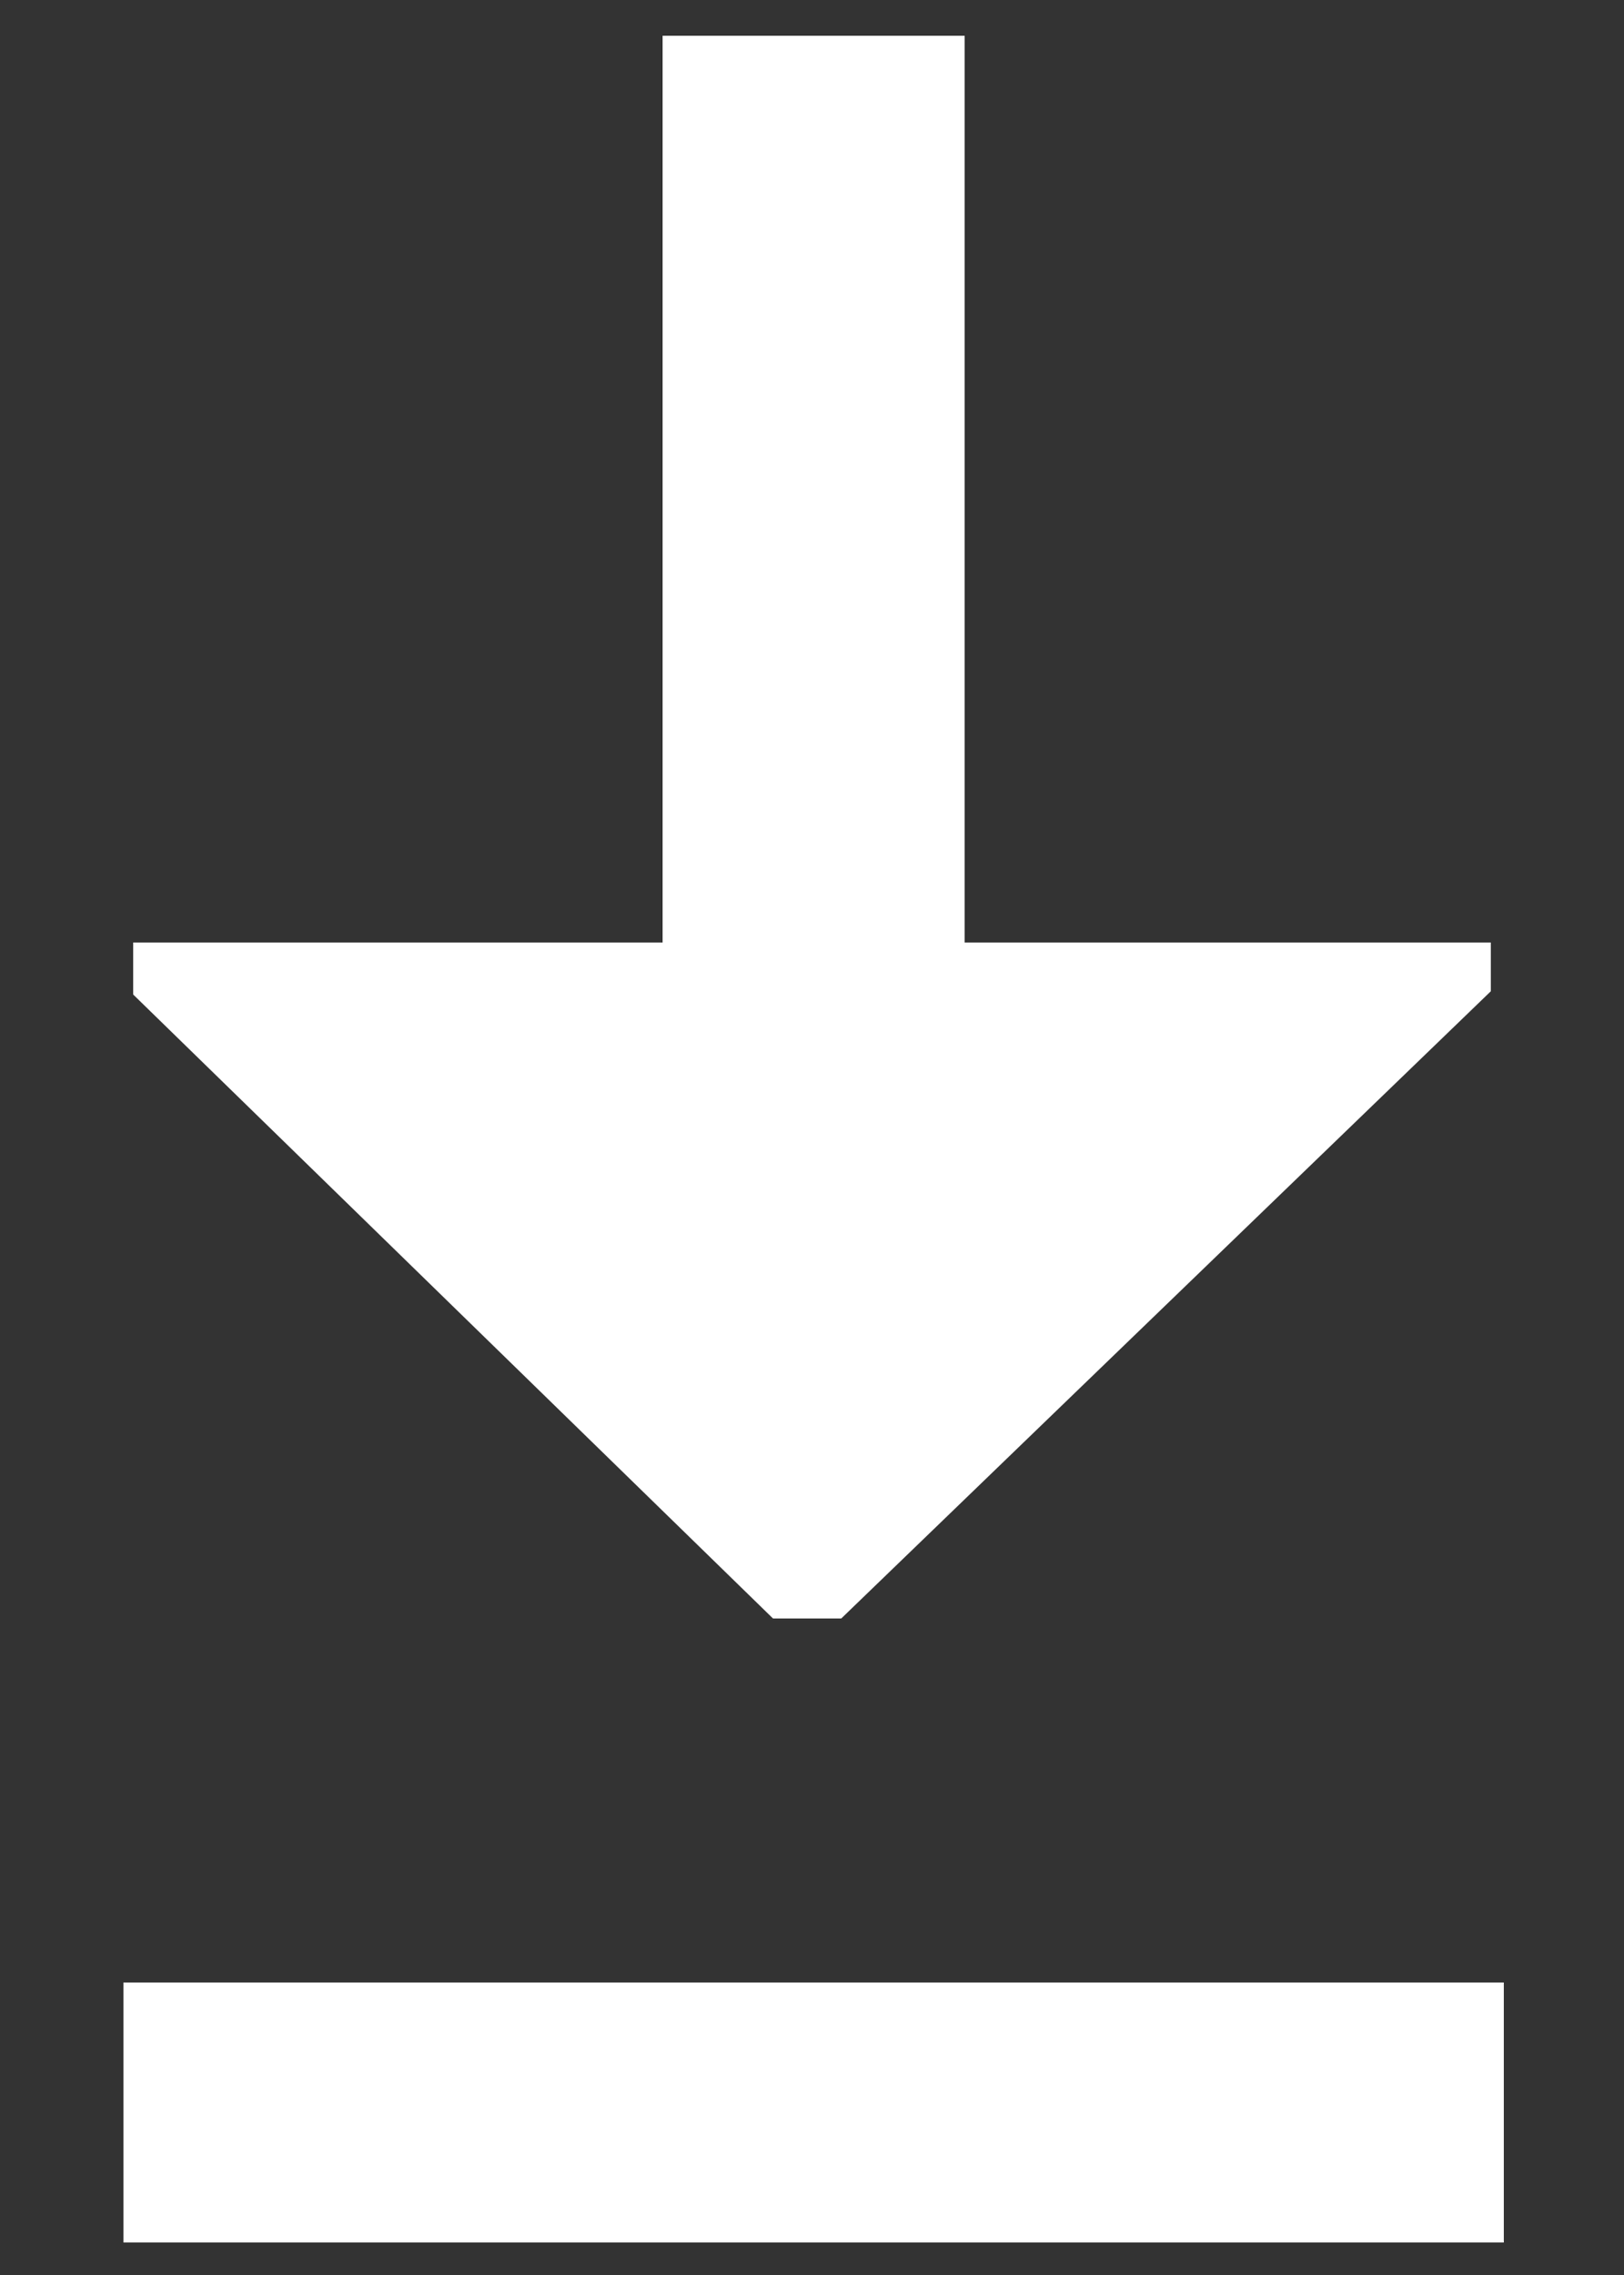
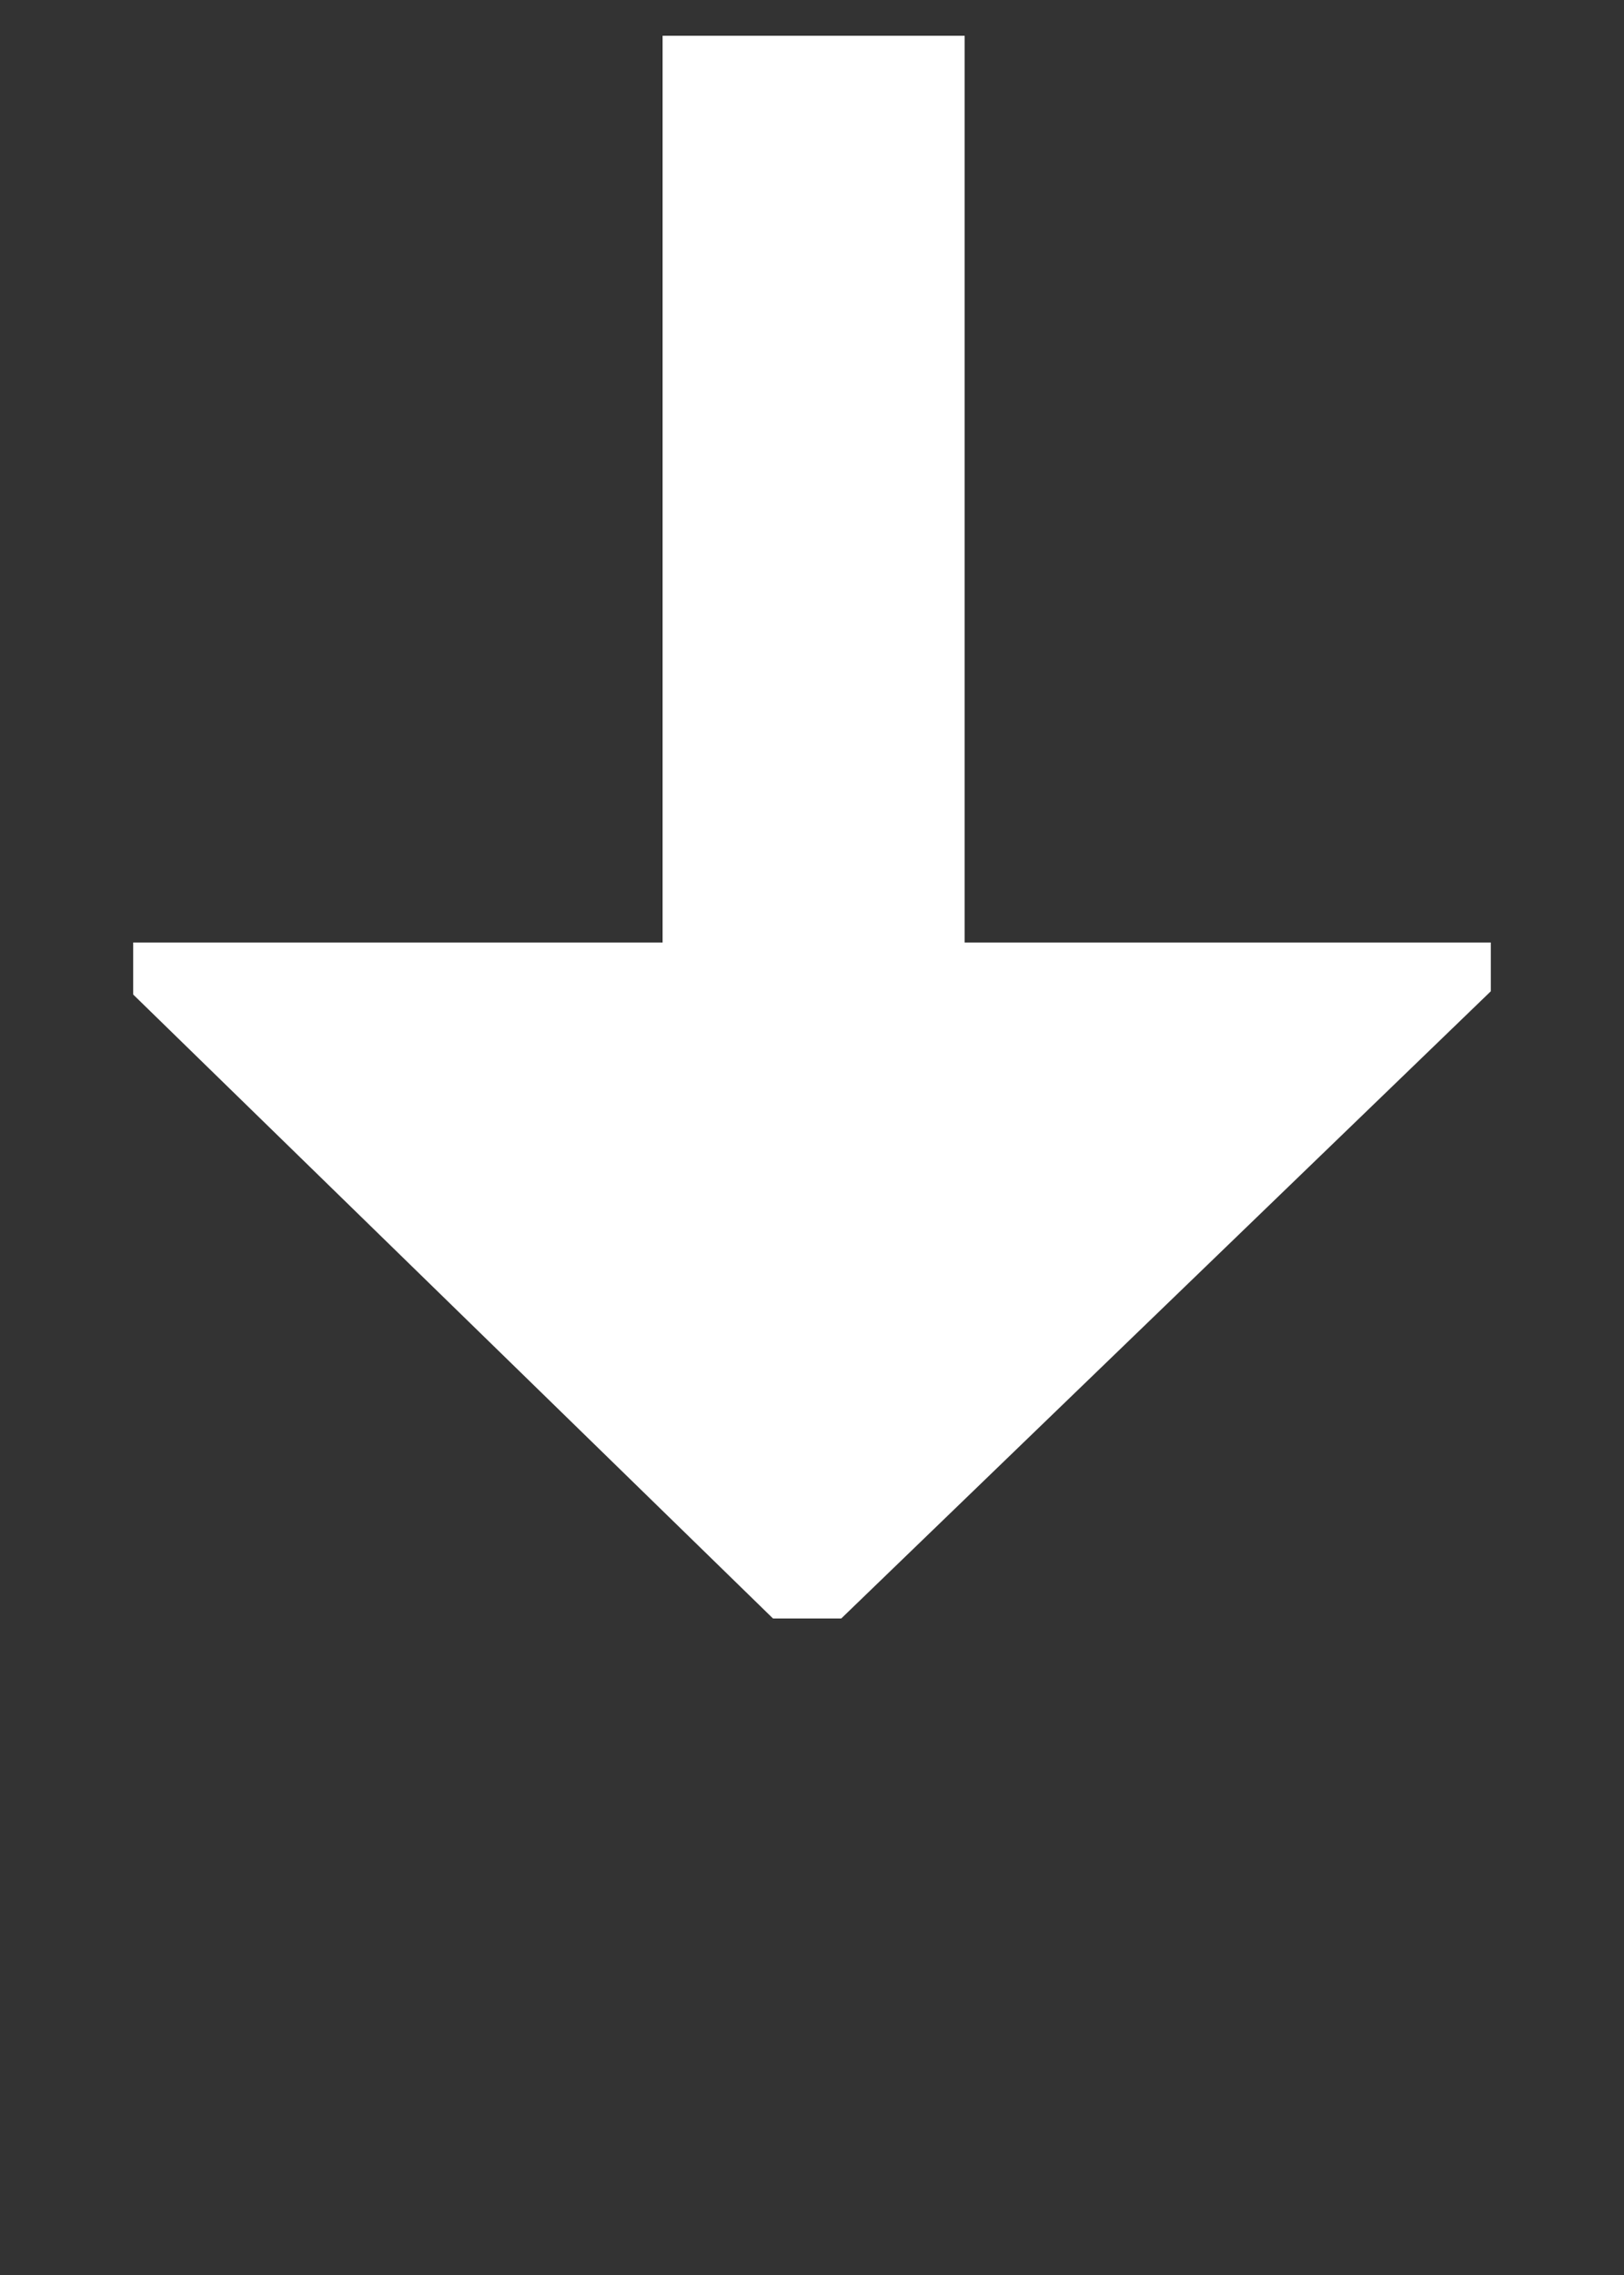
<svg xmlns="http://www.w3.org/2000/svg" version="1.1" id="Ebene_1" x="0px" y="0px" width="50px" height="70px" viewBox="0 0 50 70" enable-background="new 0 0 50 70" xml:space="preserve">
  <rect x="0" y="0" width="50" height="70" fill="#333333" stroke="none" />
-   <rect x="3.8" y="61" fill="#FFFFFF" width="42.5" height="8" />
  <polygon fill="#FFFFFF" points="20.4,1.1 20.4,29 4.1,29 4.1,30.6 23.8,49.8 25.9,49.8 45.9,30.5 45.9,29 29.7,29 29.7,1.1 " />
</svg>